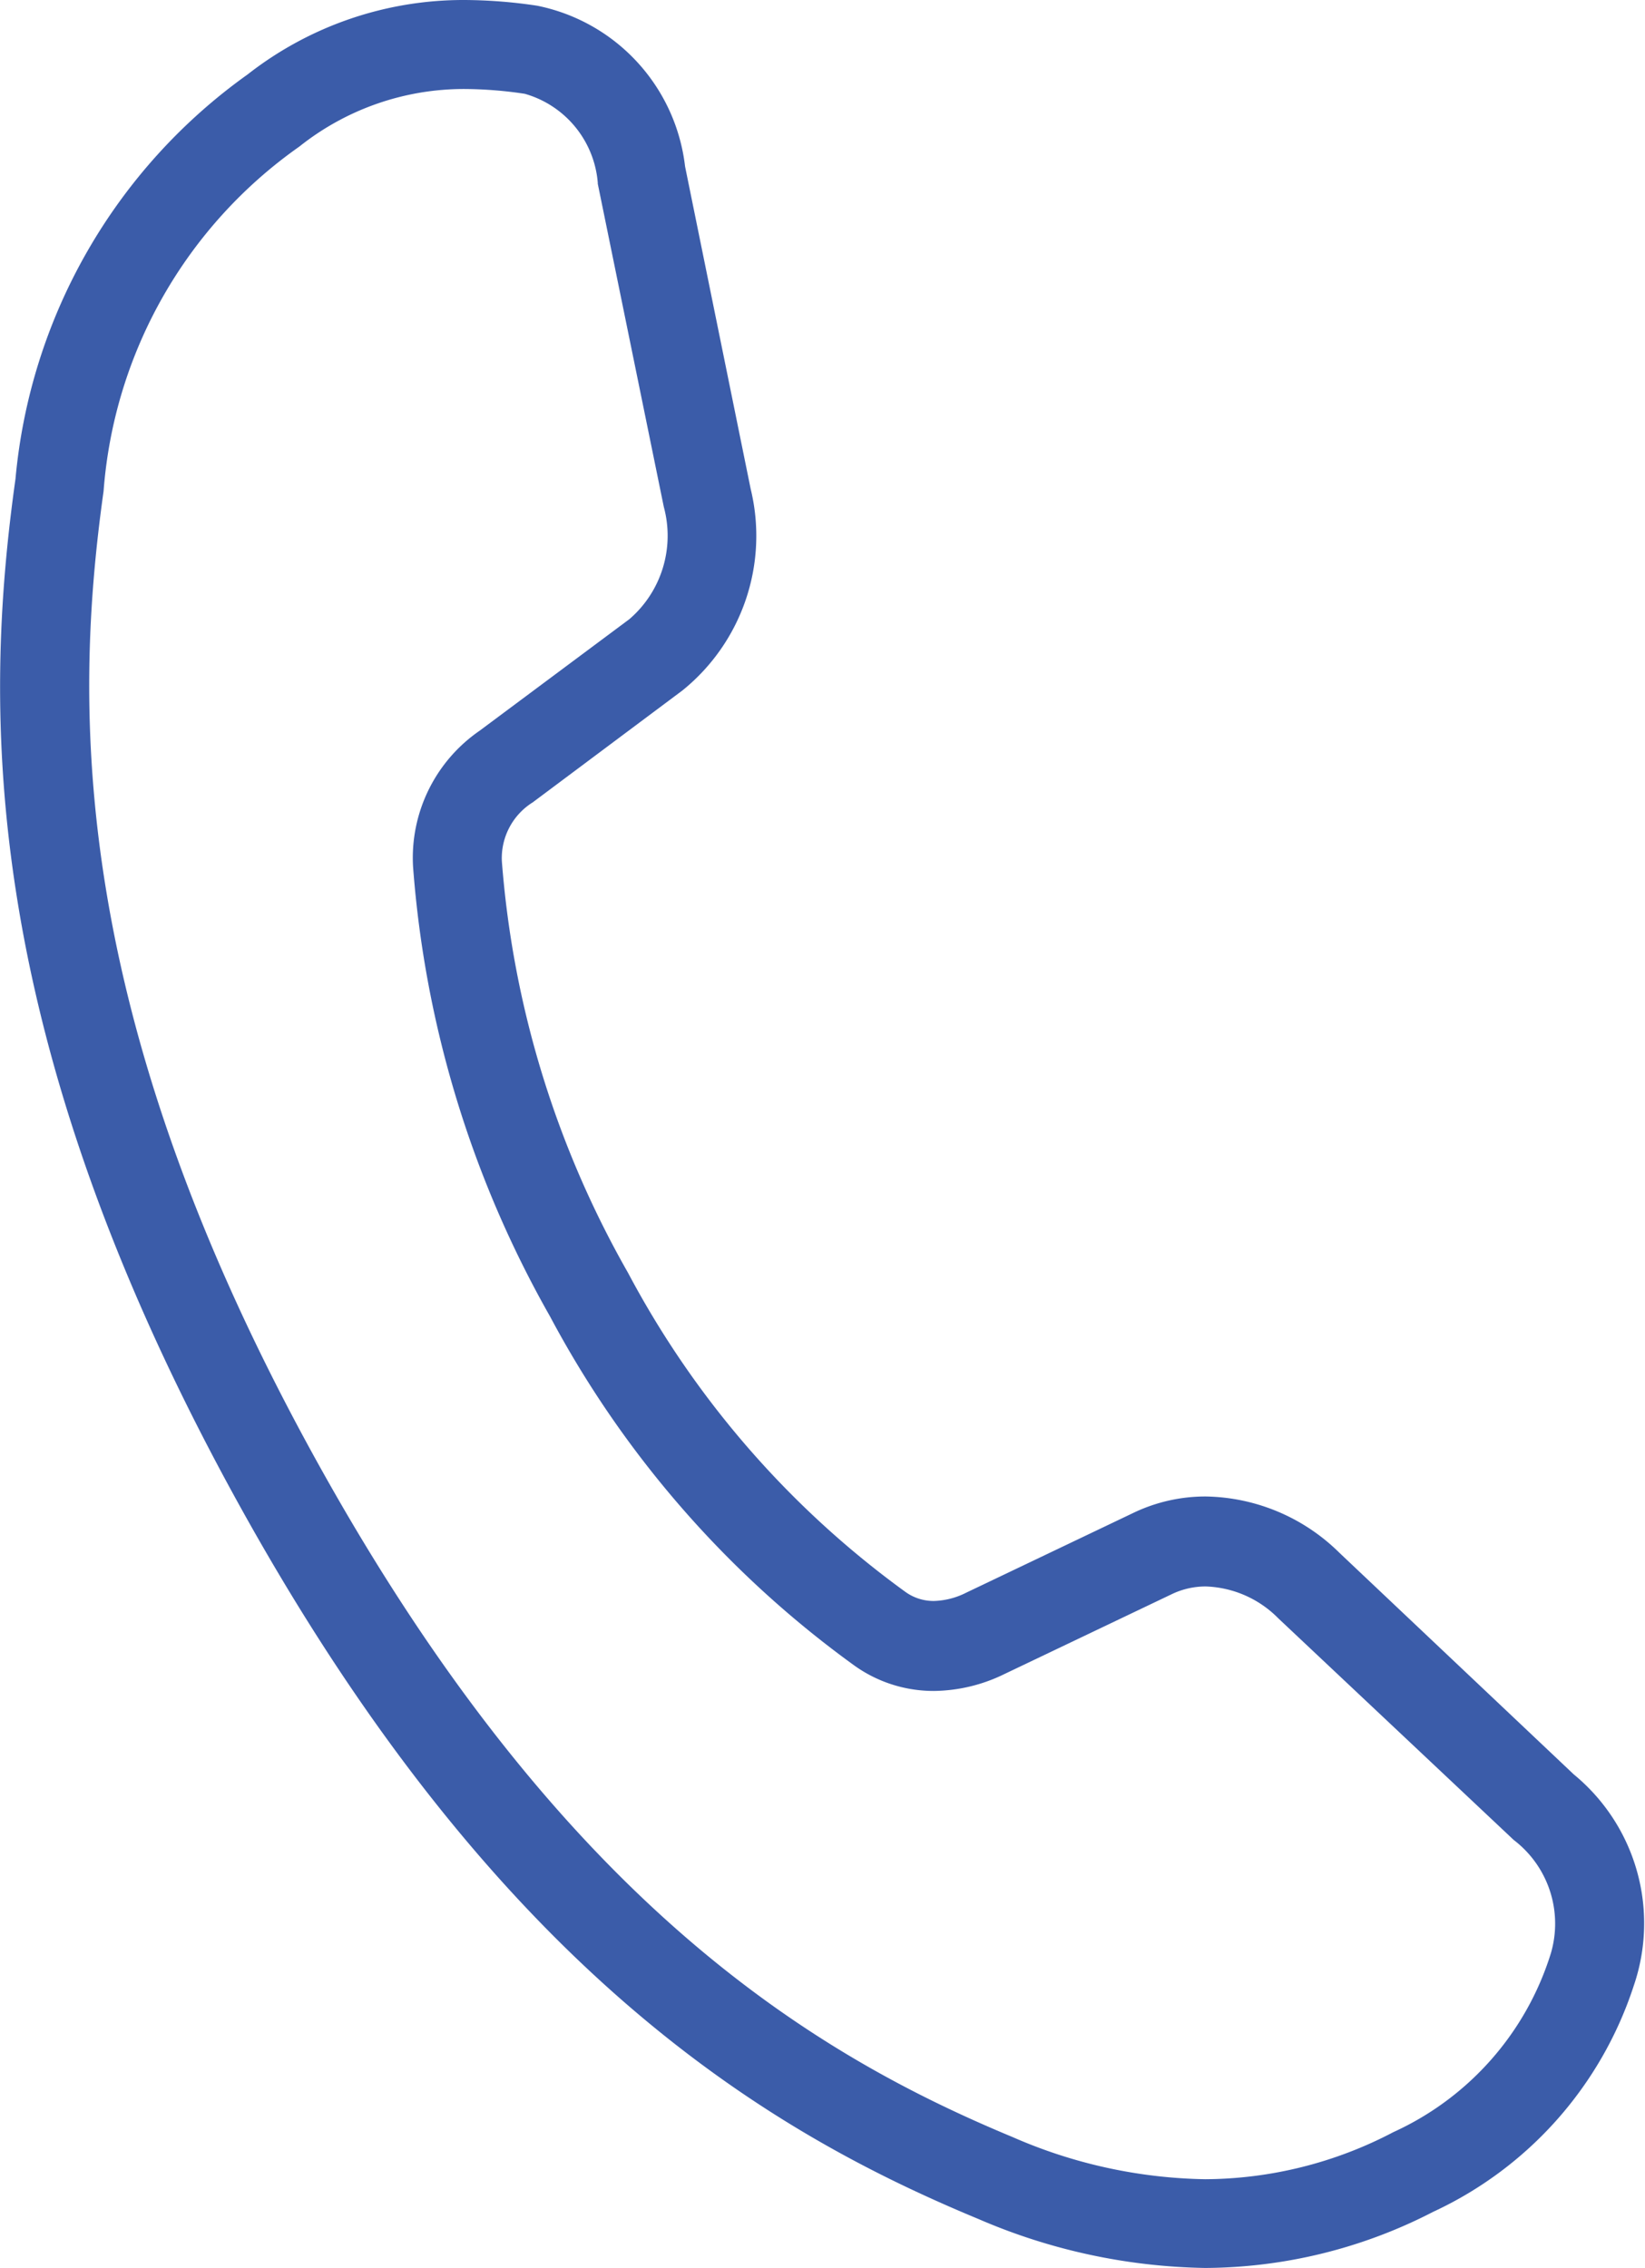
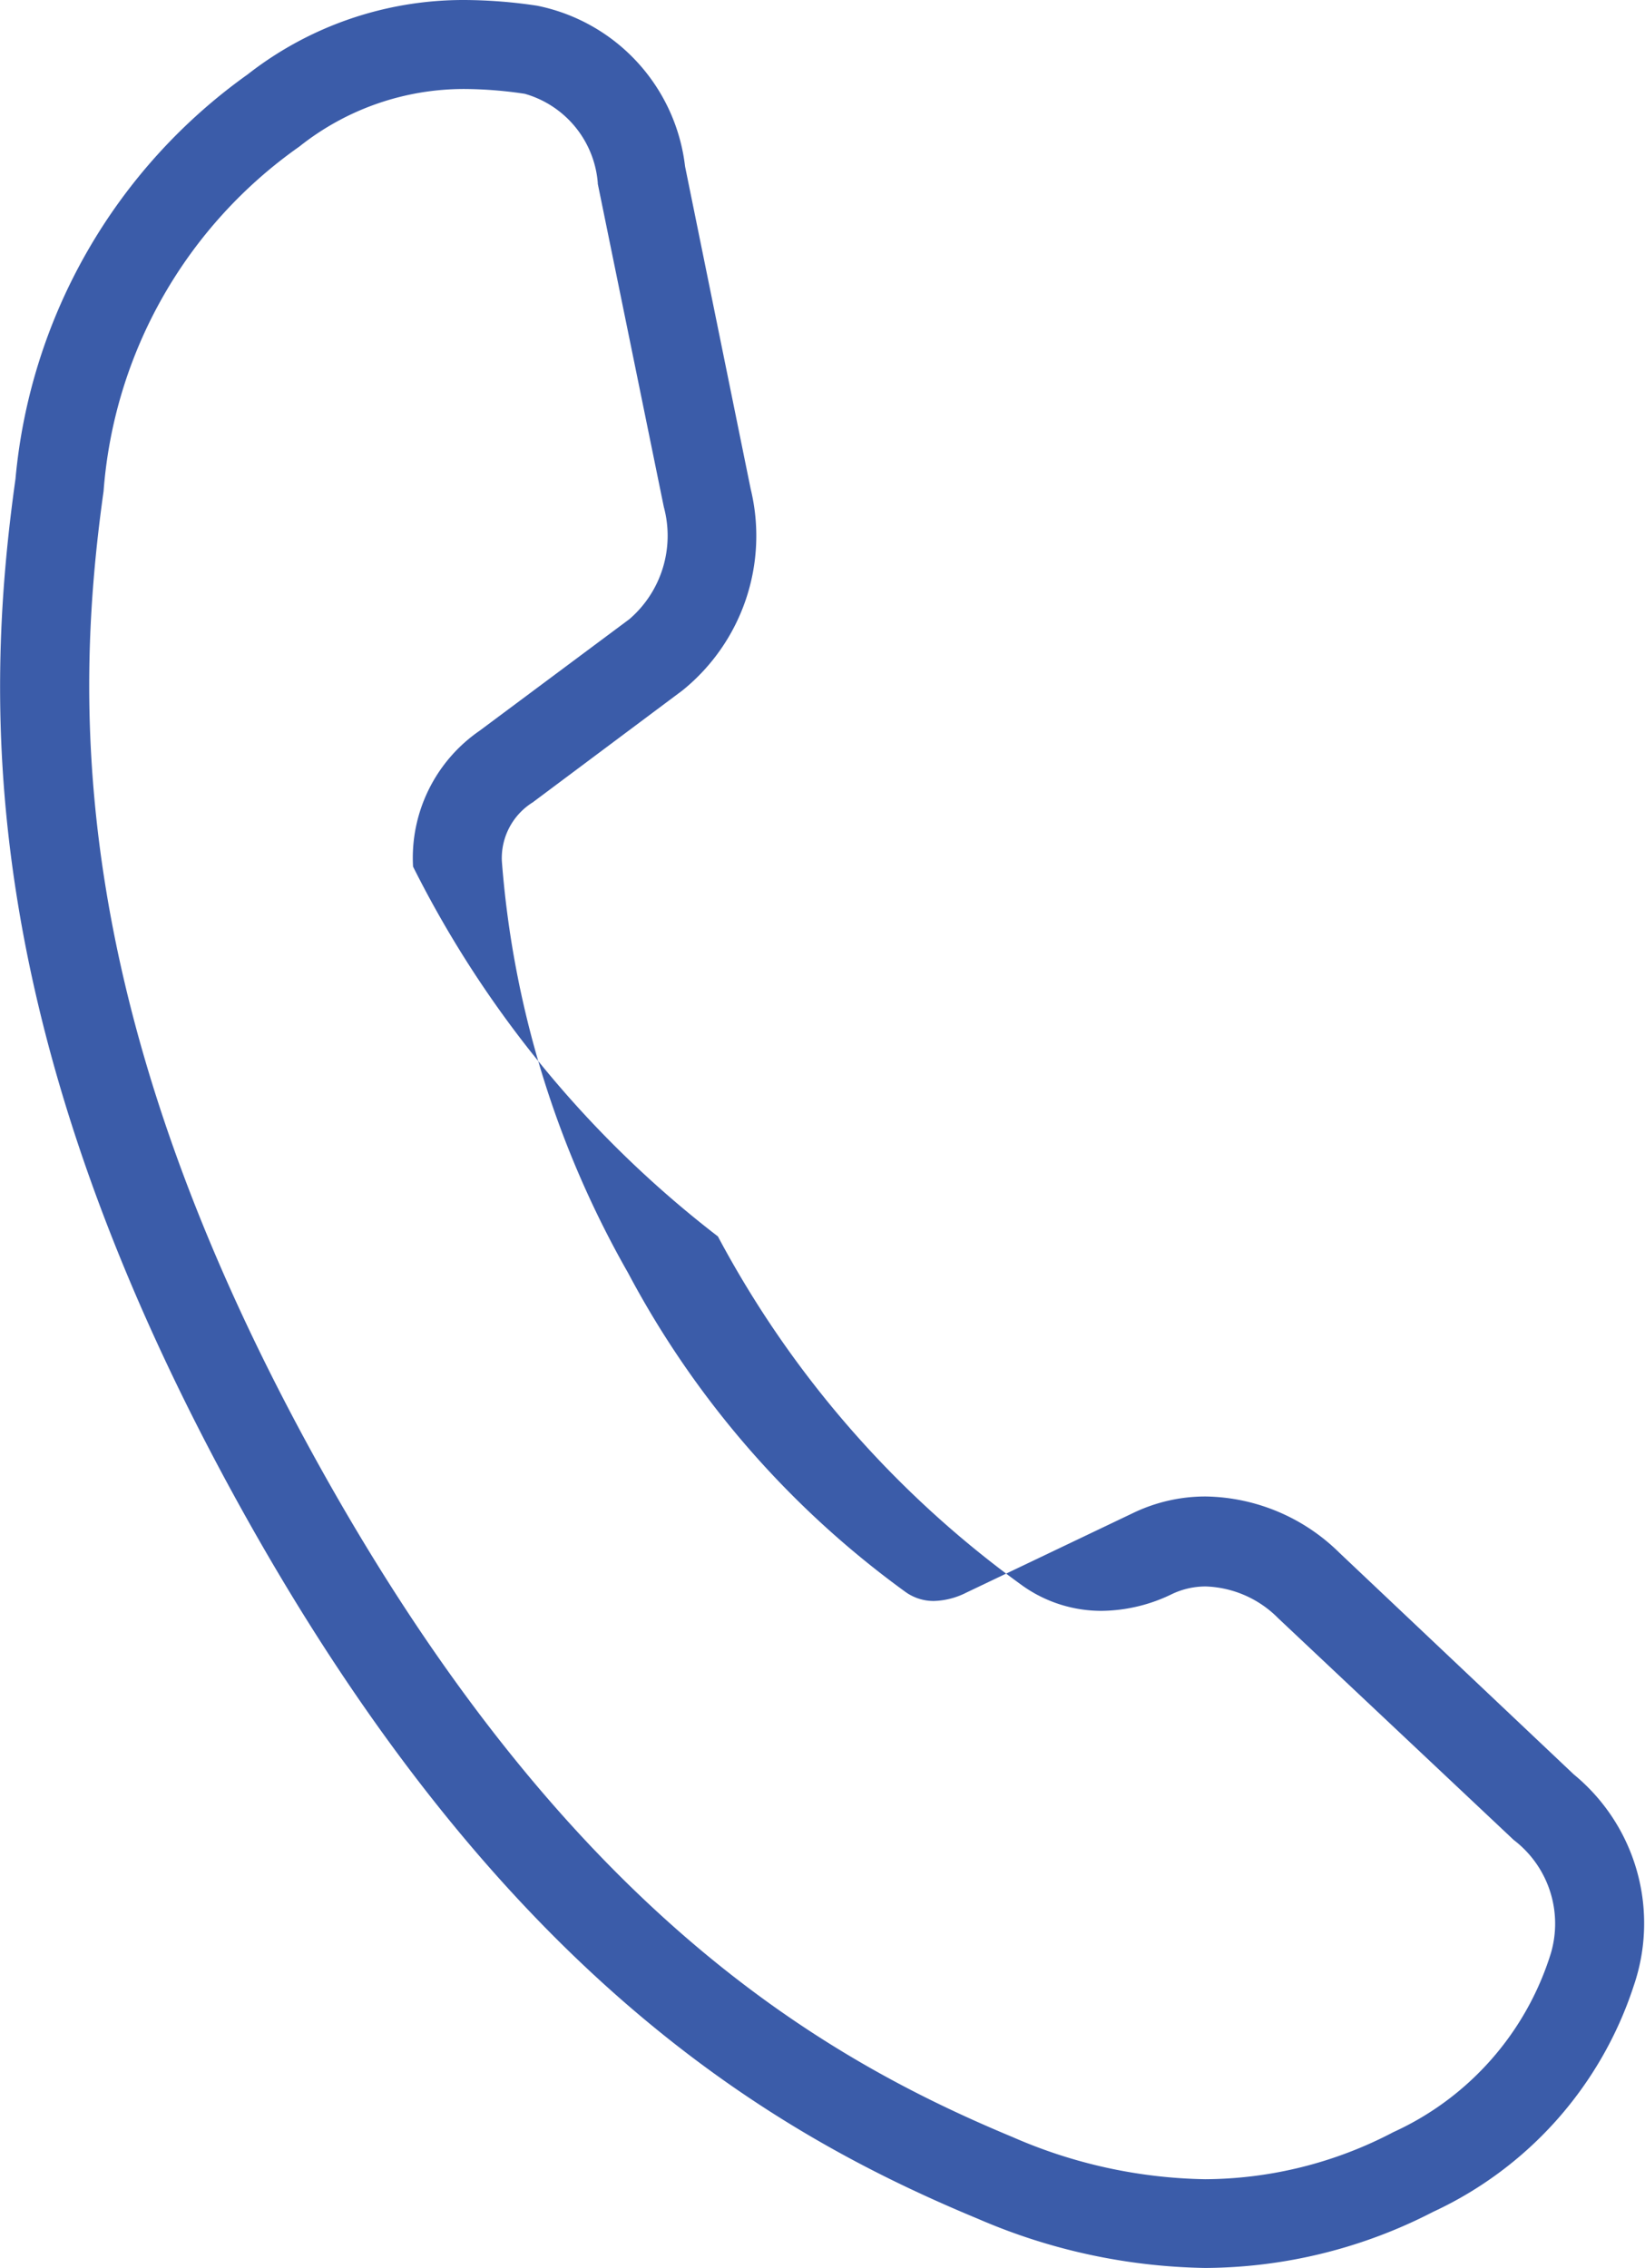
<svg xmlns="http://www.w3.org/2000/svg" width="18.487" height="25.482" viewBox="0 0 18.487 25.482">
  <g transform="translate(-0.057 -0.047)">
-     <path d="M14.108,26.045h0a6.676,6.676,0,0,1-2.548-.55c-2.338-.969-5.4-2.759-8.315-8.036S.374,8.536.738,5.944A6.277,6.277,0,0,1,3.346,1.4,3.935,3.935,0,0,1,5.784.563,5.644,5.644,0,0,1,6.6.627,2.089,2.089,0,0,1,8.263,2.433L9,6.055a2.232,2.232,0,0,1-.767,2.266L6.551,9.578a.739.739,0,0,0-.347.661,11.038,11.038,0,0,0,1.418,4.625,10.508,10.508,0,0,0,3.12,3.587.54.54,0,0,0,.318.1.853.853,0,0,0,.362-.093l1.886-.9a1.87,1.87,0,0,1,.809-.181,2.184,2.184,0,0,1,1.5.633L18.251,20.5a2.165,2.165,0,0,1,.674,2.373,4.253,4.253,0,0,1-2.256,2.542A5.632,5.632,0,0,1,14.108,26.045ZM5.784,1.563a2.97,2.97,0,0,0-1.856.647,5.211,5.211,0,0,0-2.2,3.872c-.342,2.438-.38,5.88,2.392,10.892s5.635,6.69,7.823,7.6a5.61,5.61,0,0,0,2.165.474,4.594,4.594,0,0,0,2.115-.529,3.274,3.274,0,0,0,1.77-2.009,1.182,1.182,0,0,0-.415-1.272l-.009-.008-2.638-2.483a1.2,1.2,0,0,0-.815-.359.878.878,0,0,0-.38.085l-1.886.9a1.839,1.839,0,0,1-.791.189,1.529,1.529,0,0,1-.89-.283,11.51,11.51,0,0,1-3.423-3.924A12.043,12.043,0,0,1,5.206,10.3a1.734,1.734,0,0,1,.747-1.526L7.638,7.519a1.237,1.237,0,0,0,.386-1.261l-.742-3.63,0-.011a1.135,1.135,0,0,0-.82-1A4.658,4.658,0,0,0,5.784,1.563Z" transform="translate(-0.507 -0.516)" fill="#3b5ca9" />
+     <path d="M14.108,26.045h0a6.676,6.676,0,0,1-2.548-.55c-2.338-.969-5.4-2.759-8.315-8.036S.374,8.536.738,5.944A6.277,6.277,0,0,1,3.346,1.4,3.935,3.935,0,0,1,5.784.563,5.644,5.644,0,0,1,6.6.627,2.089,2.089,0,0,1,8.263,2.433L9,6.055a2.232,2.232,0,0,1-.767,2.266L6.551,9.578a.739.739,0,0,0-.347.661,11.038,11.038,0,0,0,1.418,4.625,10.508,10.508,0,0,0,3.12,3.587.54.54,0,0,0,.318.1.853.853,0,0,0,.362-.093l1.886-.9a1.87,1.87,0,0,1,.809-.181,2.184,2.184,0,0,1,1.5.633L18.251,20.5a2.165,2.165,0,0,1,.674,2.373,4.253,4.253,0,0,1-2.256,2.542A5.632,5.632,0,0,1,14.108,26.045ZM5.784,1.563a2.97,2.97,0,0,0-1.856.647,5.211,5.211,0,0,0-2.2,3.872c-.342,2.438-.38,5.88,2.392,10.892s5.635,6.69,7.823,7.6a5.61,5.61,0,0,0,2.165.474,4.594,4.594,0,0,0,2.115-.529,3.274,3.274,0,0,0,1.77-2.009,1.182,1.182,0,0,0-.415-1.272l-.009-.008-2.638-2.483a1.2,1.2,0,0,0-.815-.359.878.878,0,0,0-.38.085a1.839,1.839,0,0,1-.791.189,1.529,1.529,0,0,1-.89-.283,11.51,11.51,0,0,1-3.423-3.924A12.043,12.043,0,0,1,5.206,10.3a1.734,1.734,0,0,1,.747-1.526L7.638,7.519a1.237,1.237,0,0,0,.386-1.261l-.742-3.63,0-.011a1.135,1.135,0,0,0-.82-1A4.658,4.658,0,0,0,5.784,1.563Z" transform="translate(-0.507 -0.516)" fill="#3b5ca9" />
  </g>
</svg>